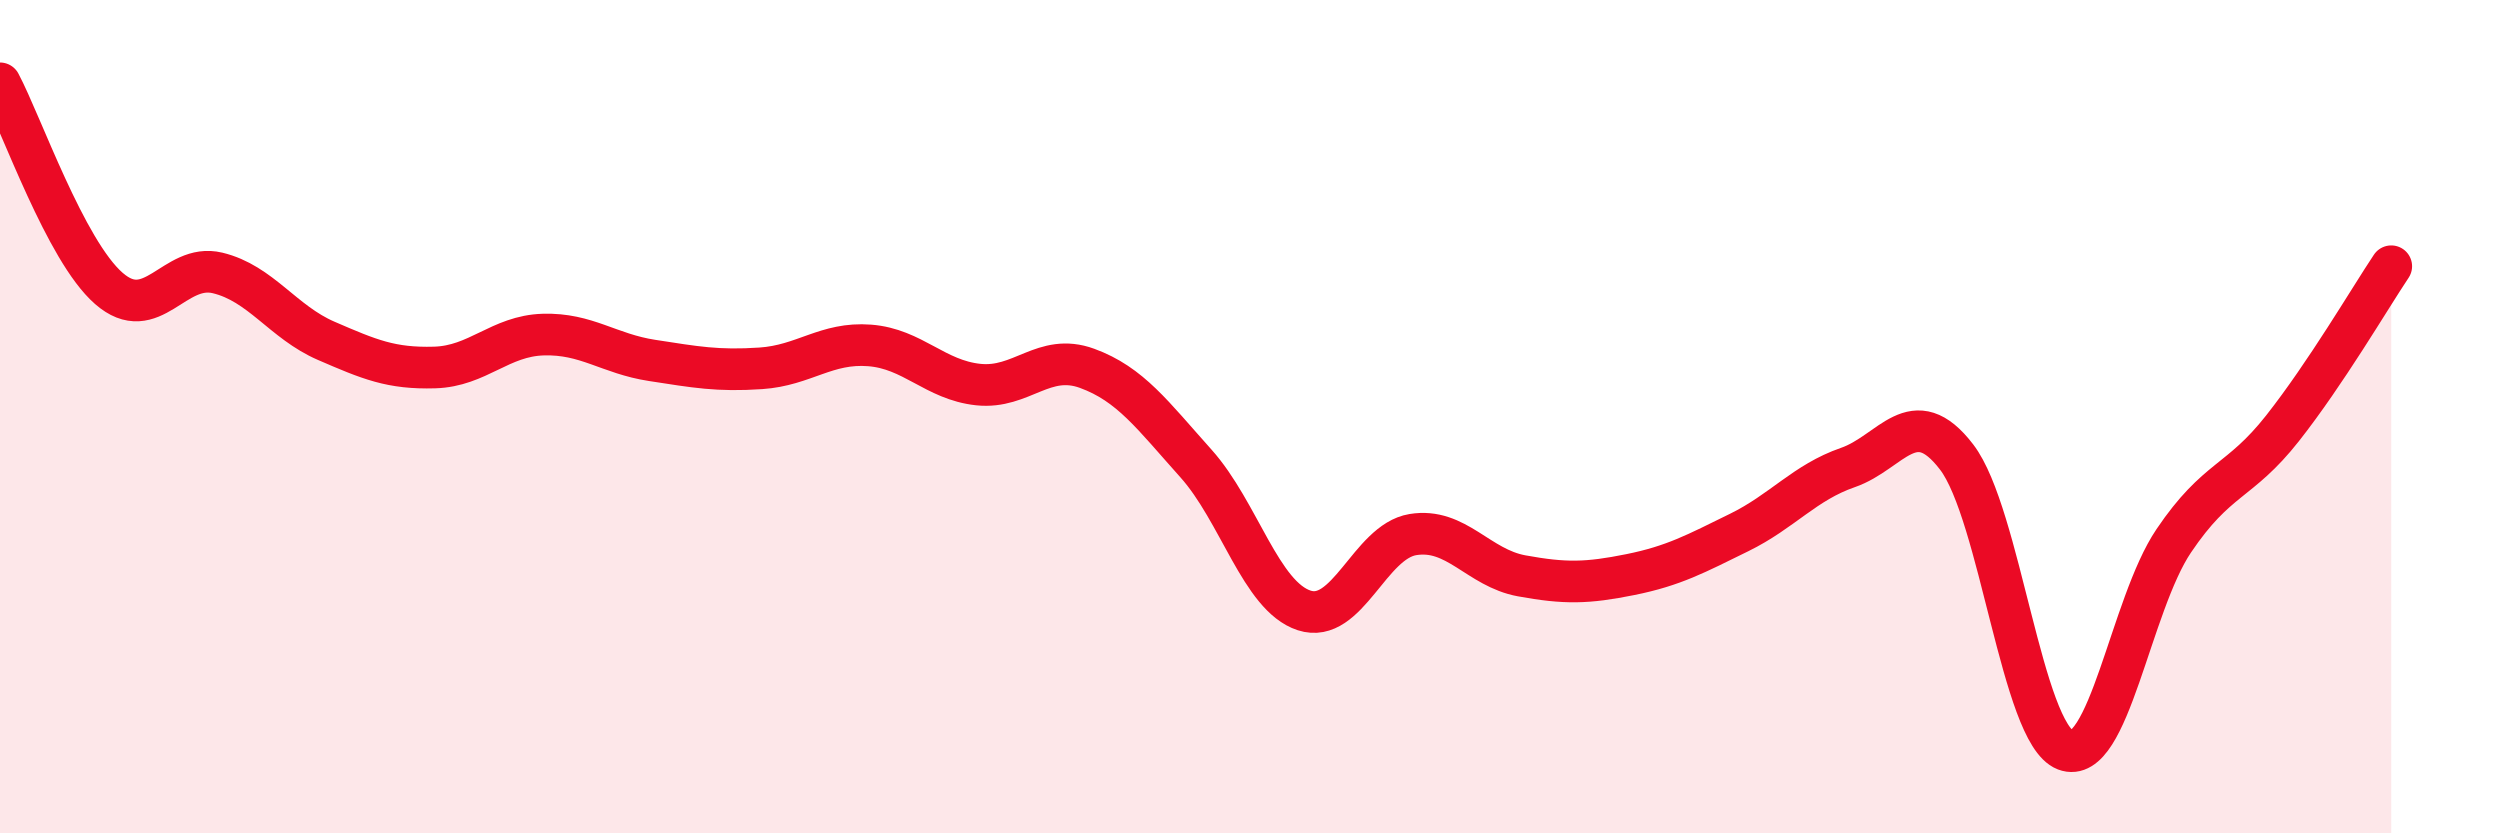
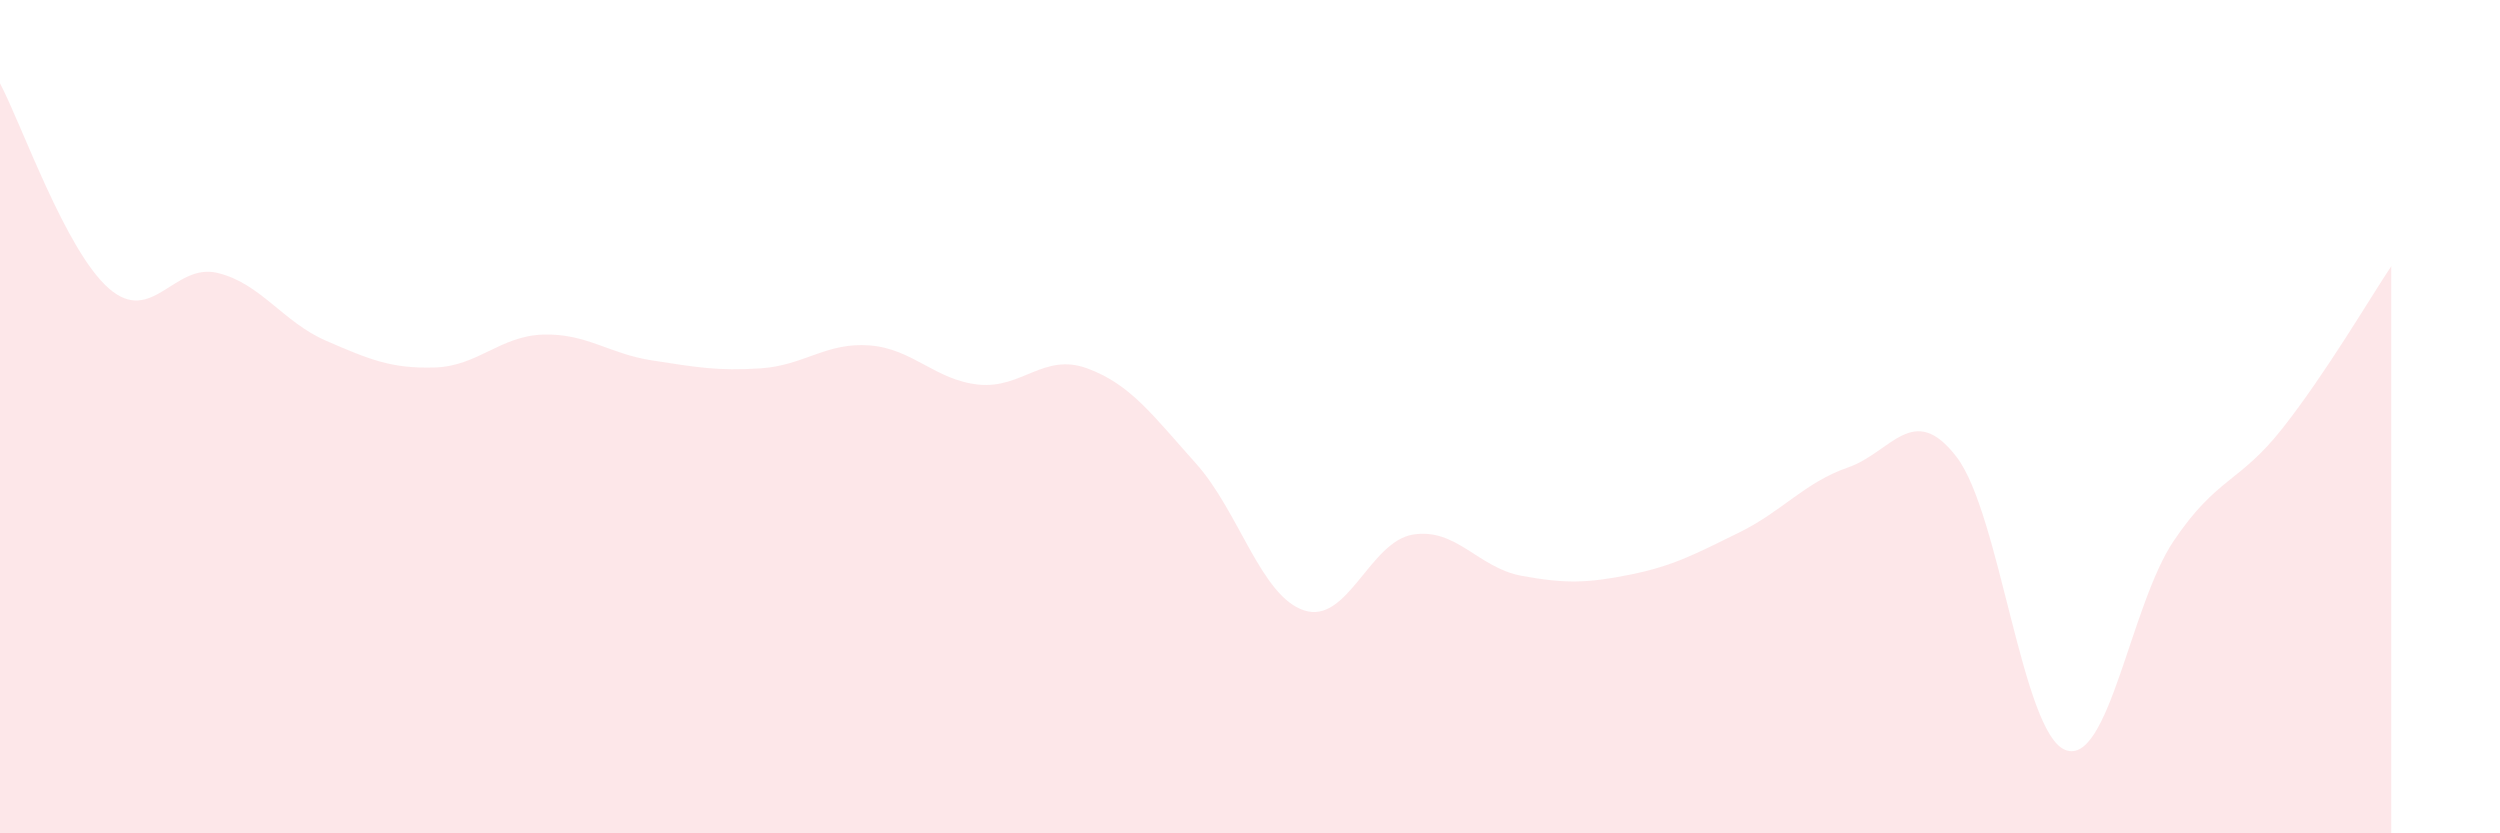
<svg xmlns="http://www.w3.org/2000/svg" width="60" height="20" viewBox="0 0 60 20">
  <path d="M 0,2 C 0.52,2.98 1.57,6.01 2.61,6.92 C 3.65,7.83 4.18,6.3 5.22,6.55 C 6.26,6.8 6.79,7.73 7.83,8.18 C 8.87,8.63 9.39,8.85 10.43,8.82 C 11.47,8.79 12,8.06 13.04,8.03 C 14.08,8 14.61,8.49 15.65,8.65 C 16.69,8.81 17.22,8.91 18.26,8.84 C 19.3,8.77 19.83,8.21 20.87,8.29 C 21.91,8.37 22.44,9.12 23.48,9.23 C 24.52,9.34 25.05,8.46 26.09,8.84 C 27.13,9.22 27.66,9.96 28.7,11.12 C 29.74,12.28 30.26,14.31 31.3,14.65 C 32.34,14.99 32.87,13 33.91,12.83 C 34.95,12.66 35.48,13.63 36.52,13.82 C 37.56,14.01 38.09,14 39.13,13.79 C 40.17,13.58 40.7,13.29 41.74,12.78 C 42.78,12.27 43.31,11.58 44.35,11.22 C 45.39,10.86 45.92,9.61 46.96,10.97 C 48,12.33 48.53,17.6 49.57,18 C 50.61,18.4 51.13,14.52 52.17,12.98 C 53.21,11.44 53.74,11.6 54.78,10.28 C 55.82,8.96 56.87,7.17 57.39,6.39L57.39 20L0 20Z" fill="#EB0A25" opacity="0.1" stroke-linecap="round" stroke-linejoin="round" />
-   <path d="M 0,2 C 0.52,2.98 1.57,6.01 2.61,6.92 C 3.65,7.83 4.18,6.3 5.22,6.55 C 6.26,6.8 6.79,7.73 7.83,8.18 C 8.87,8.63 9.39,8.85 10.43,8.82 C 11.47,8.79 12,8.06 13.04,8.03 C 14.08,8 14.61,8.49 15.65,8.65 C 16.69,8.81 17.22,8.91 18.26,8.84 C 19.3,8.77 19.83,8.21 20.87,8.29 C 21.91,8.37 22.44,9.12 23.48,9.23 C 24.52,9.34 25.05,8.46 26.09,8.84 C 27.13,9.22 27.66,9.96 28.7,11.12 C 29.74,12.28 30.26,14.31 31.3,14.65 C 32.34,14.99 32.87,13 33.91,12.83 C 34.95,12.66 35.48,13.63 36.52,13.82 C 37.56,14.01 38.09,14 39.13,13.79 C 40.17,13.58 40.7,13.29 41.74,12.78 C 42.78,12.27 43.31,11.58 44.35,11.22 C 45.39,10.86 45.92,9.61 46.96,10.97 C 48,12.33 48.53,17.6 49.57,18 C 50.61,18.4 51.13,14.52 52.17,12.98 C 53.21,11.44 53.74,11.6 54.78,10.28 C 55.82,8.96 56.87,7.17 57.39,6.39" stroke="#EB0A25" stroke-width="1" fill="none" stroke-linecap="round" stroke-linejoin="round" />
</svg>